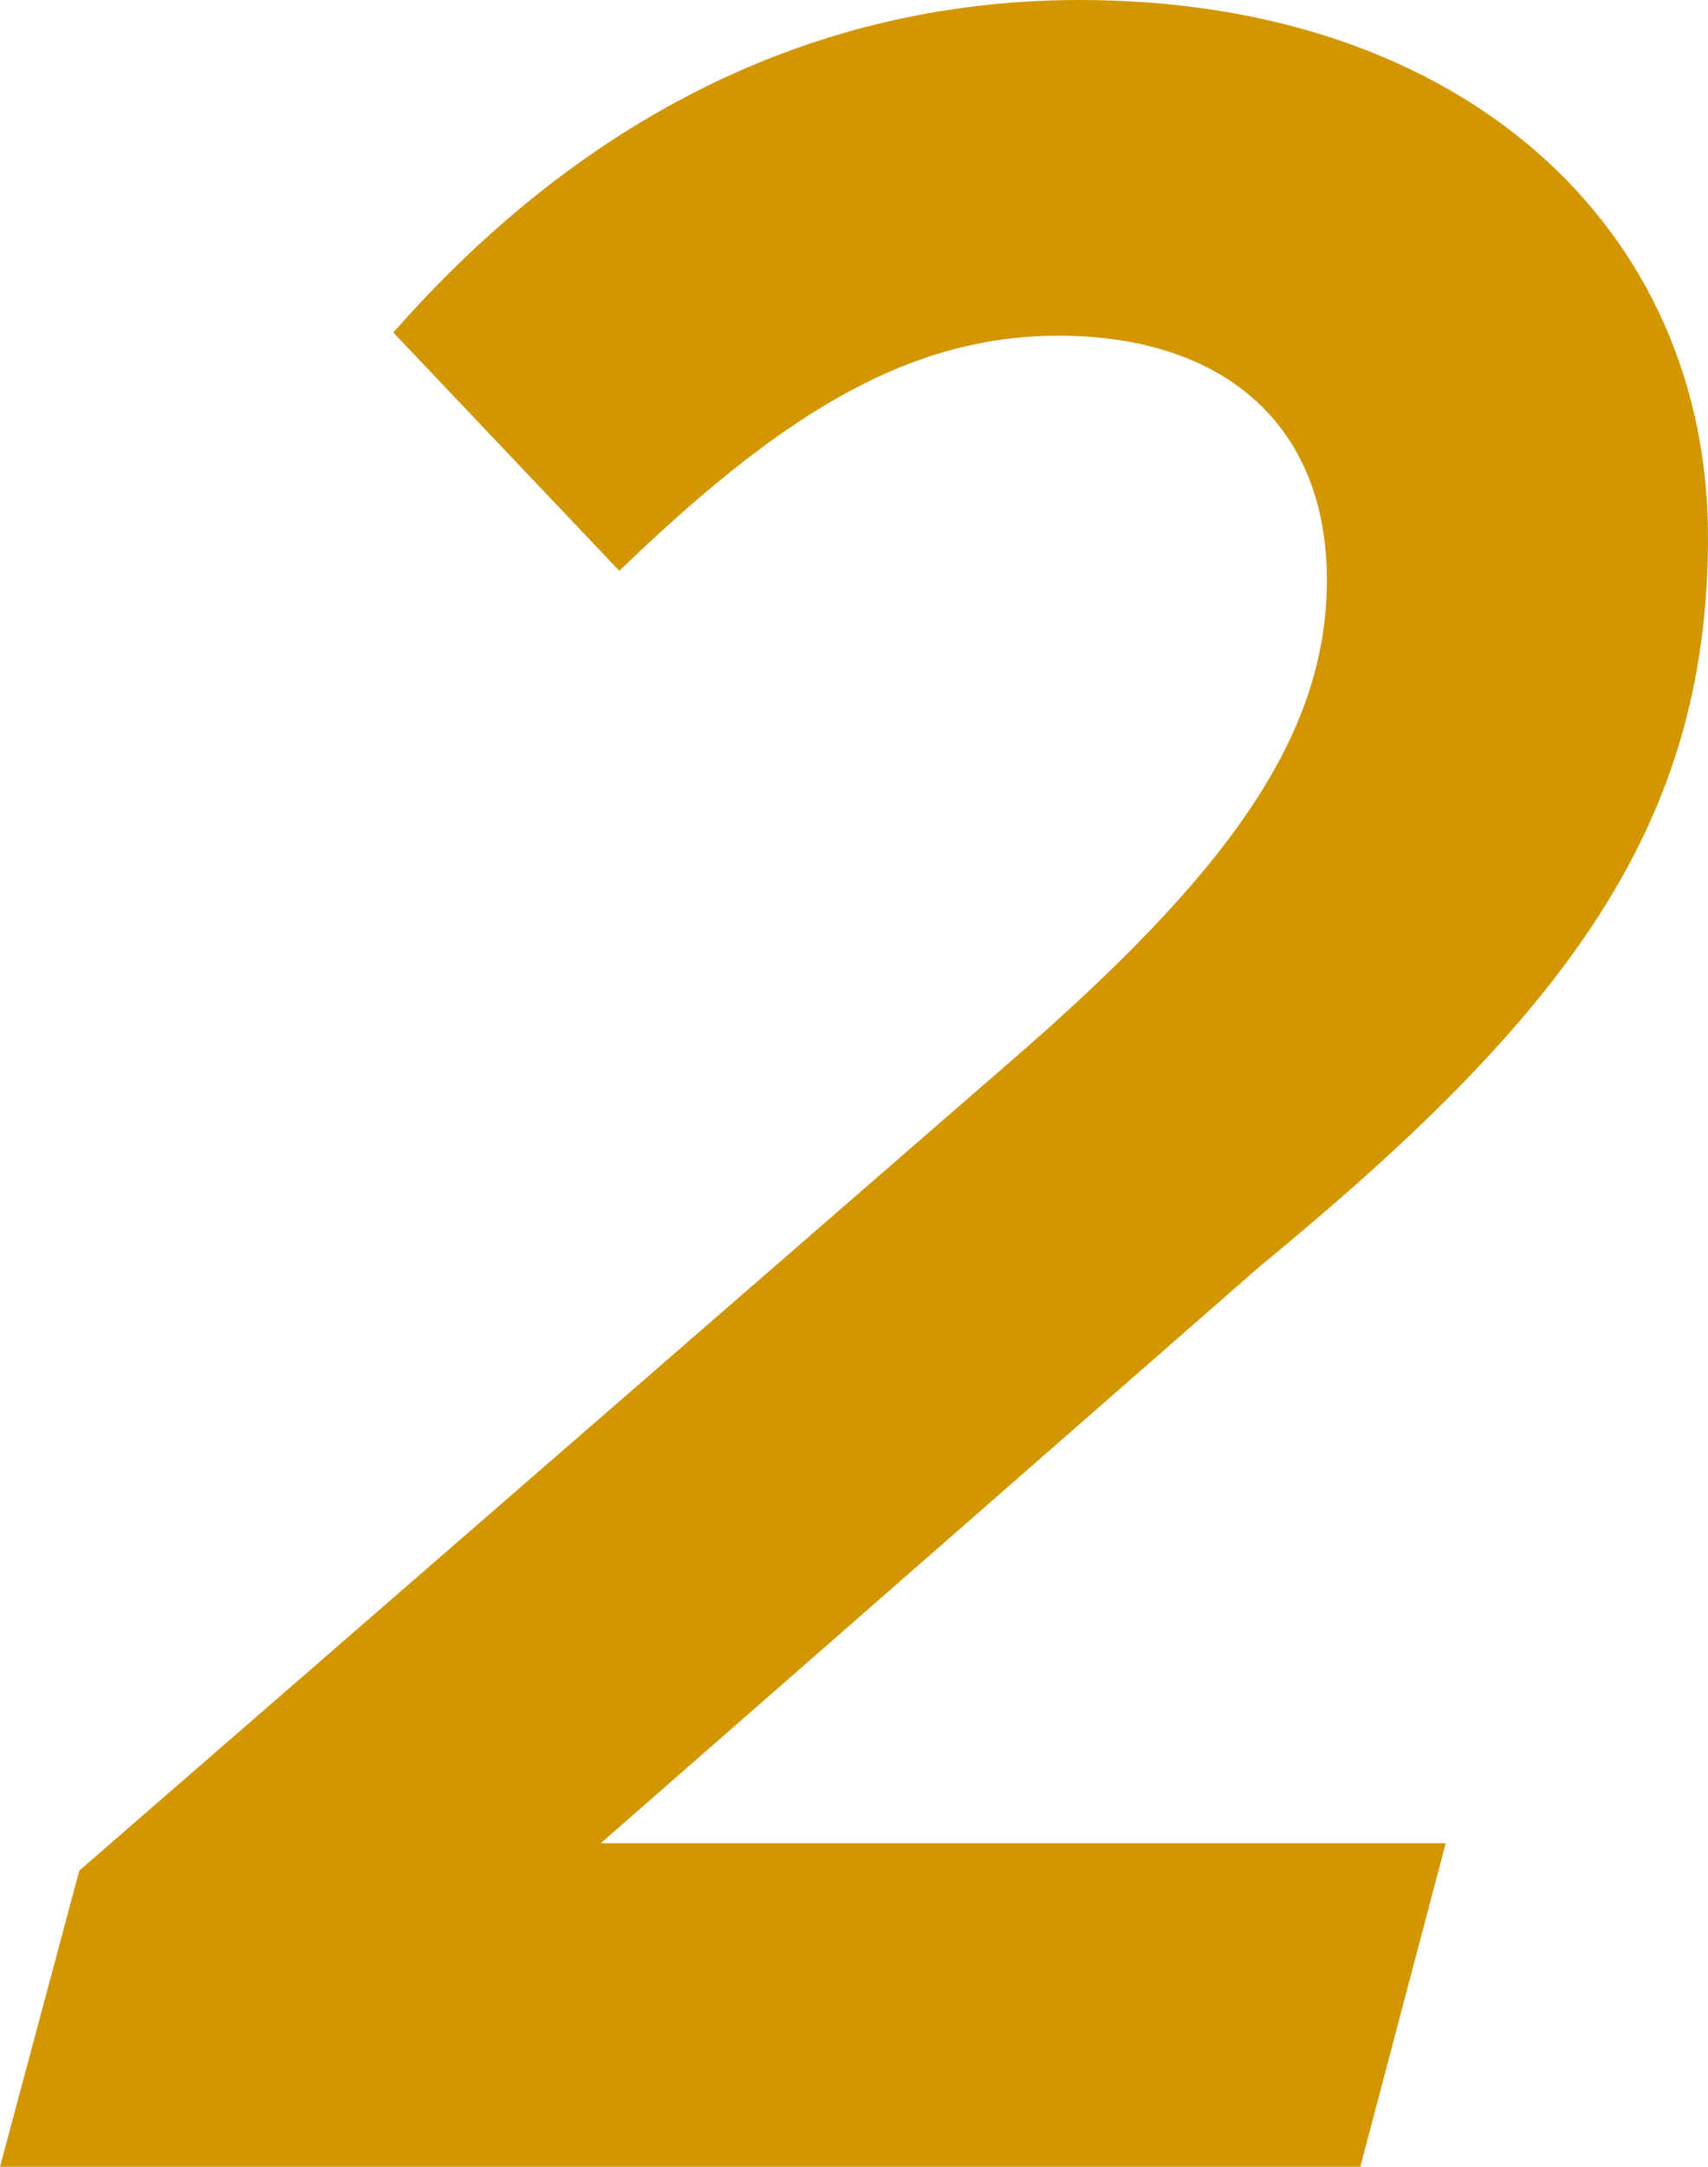
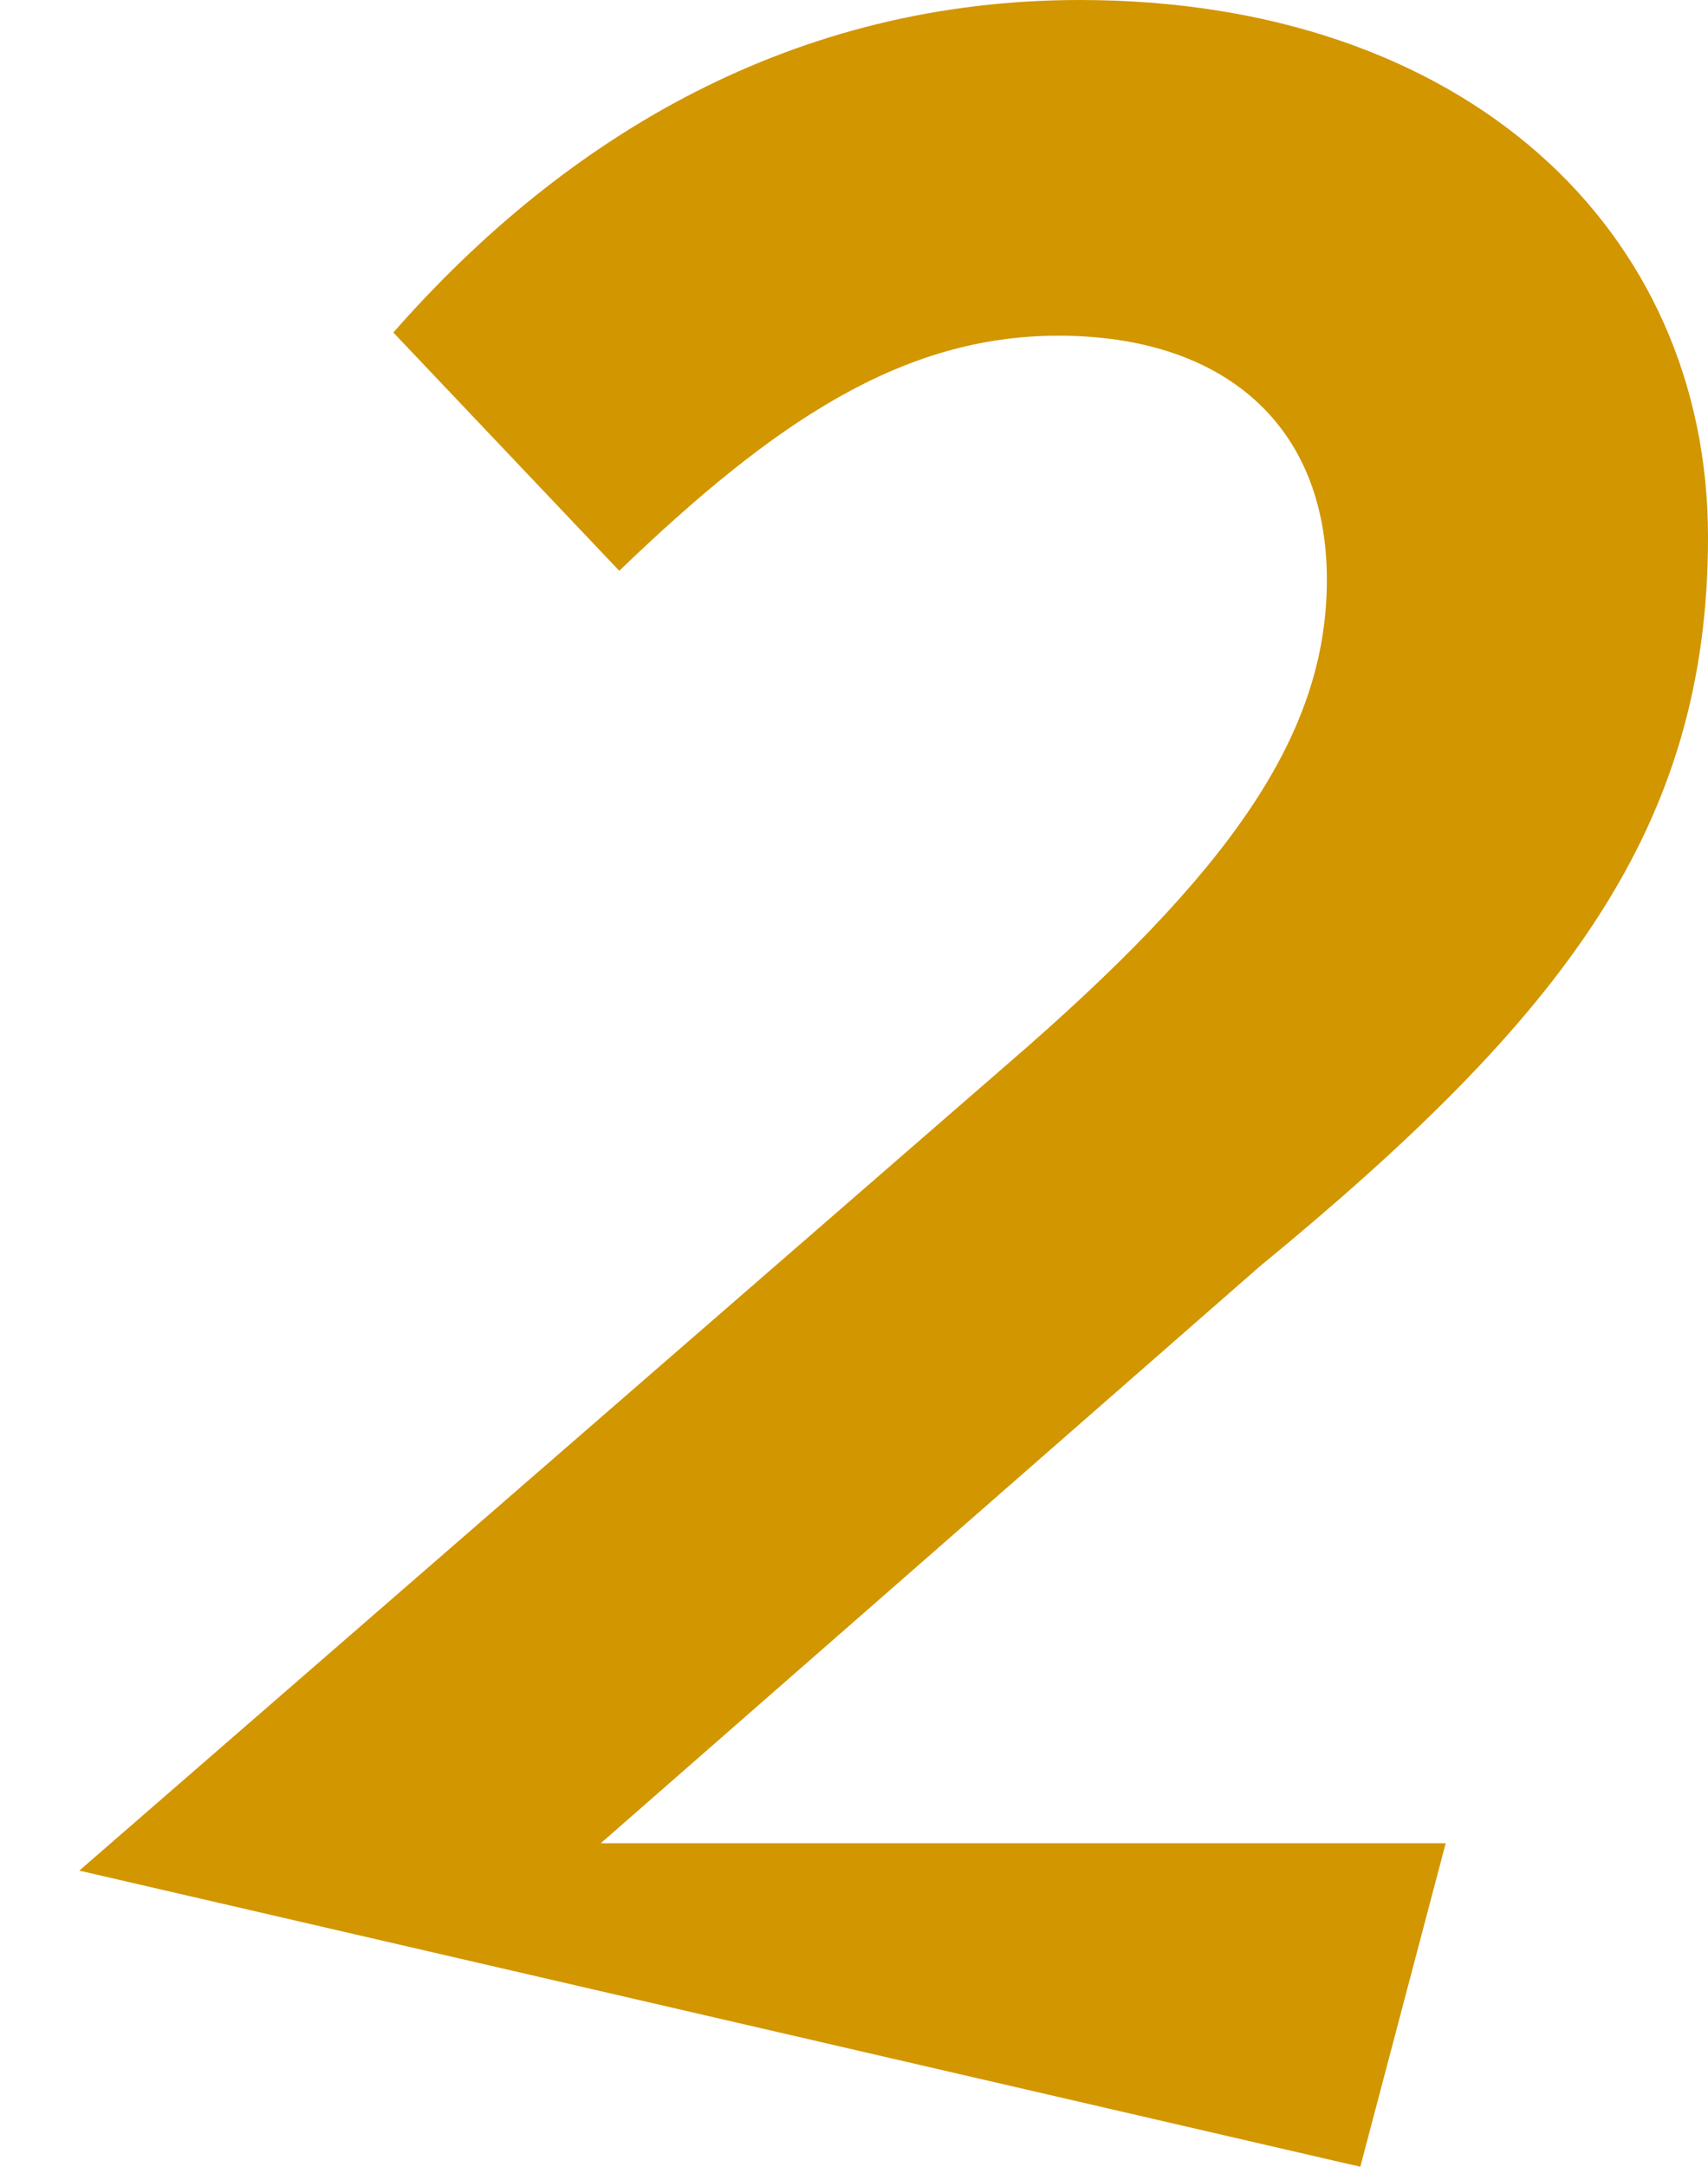
<svg xmlns="http://www.w3.org/2000/svg" viewBox="0 0 70 88.75">
  <defs>
    <style>.cls-1{fill:#d29600;}</style>
  </defs>
  <g id="レイヤー_2" data-name="レイヤー 2">
    <g id="要素">
-       <path class="cls-1" d="M3.25,76.62l38-33c9.13-7.87,13.13-13.5,13.13-19.87s-4.26-10-11-10c-6.38,0-11.63,3.5-18,9.63l-9.26-9.76C23.25,5.5,32.62,0,44.25,0,60,0,70,9.38,70,22c0,11.88-5.88,19.62-18.38,29.88l-27,23.62H59.25l-3.5,13.25H0Z" />
+       <path class="cls-1" d="M3.25,76.62l38-33c9.13-7.87,13.13-13.5,13.13-19.87s-4.26-10-11-10c-6.38,0-11.63,3.5-18,9.63l-9.26-9.76C23.25,5.5,32.62,0,44.25,0,60,0,70,9.38,70,22c0,11.88-5.88,19.62-18.38,29.88l-27,23.62H59.25l-3.5,13.25Z" />
    </g>
  </g>
</svg>